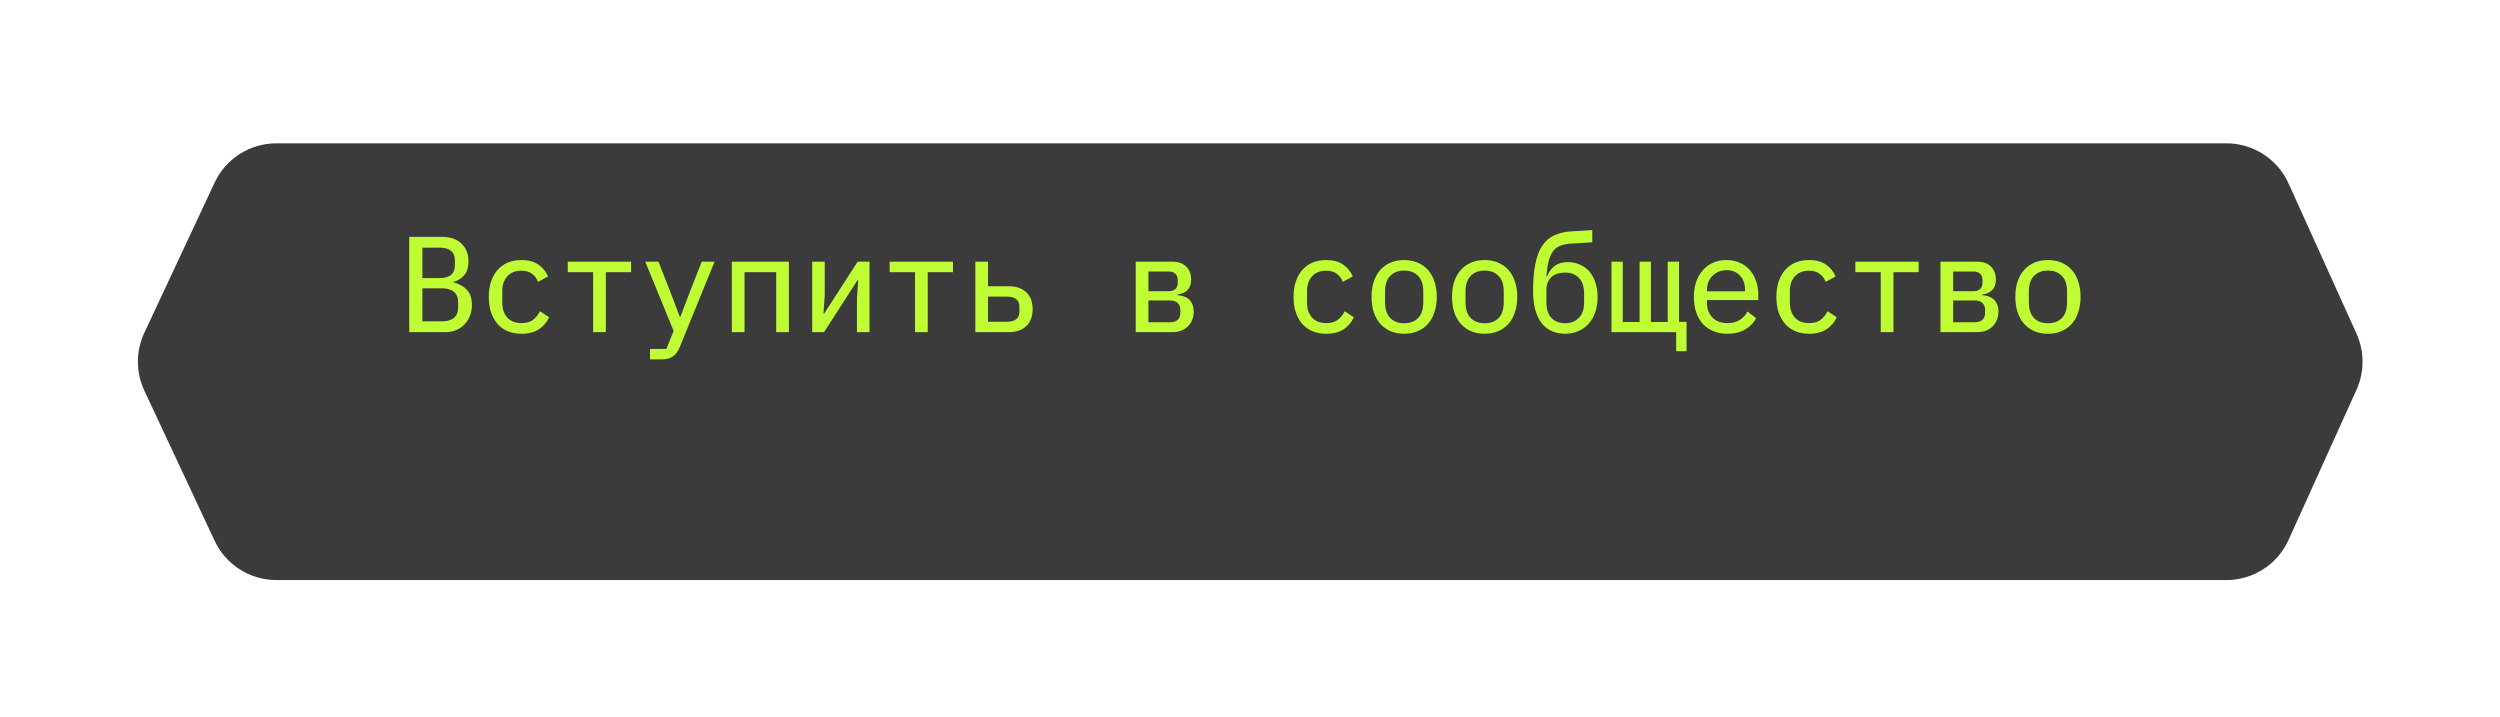
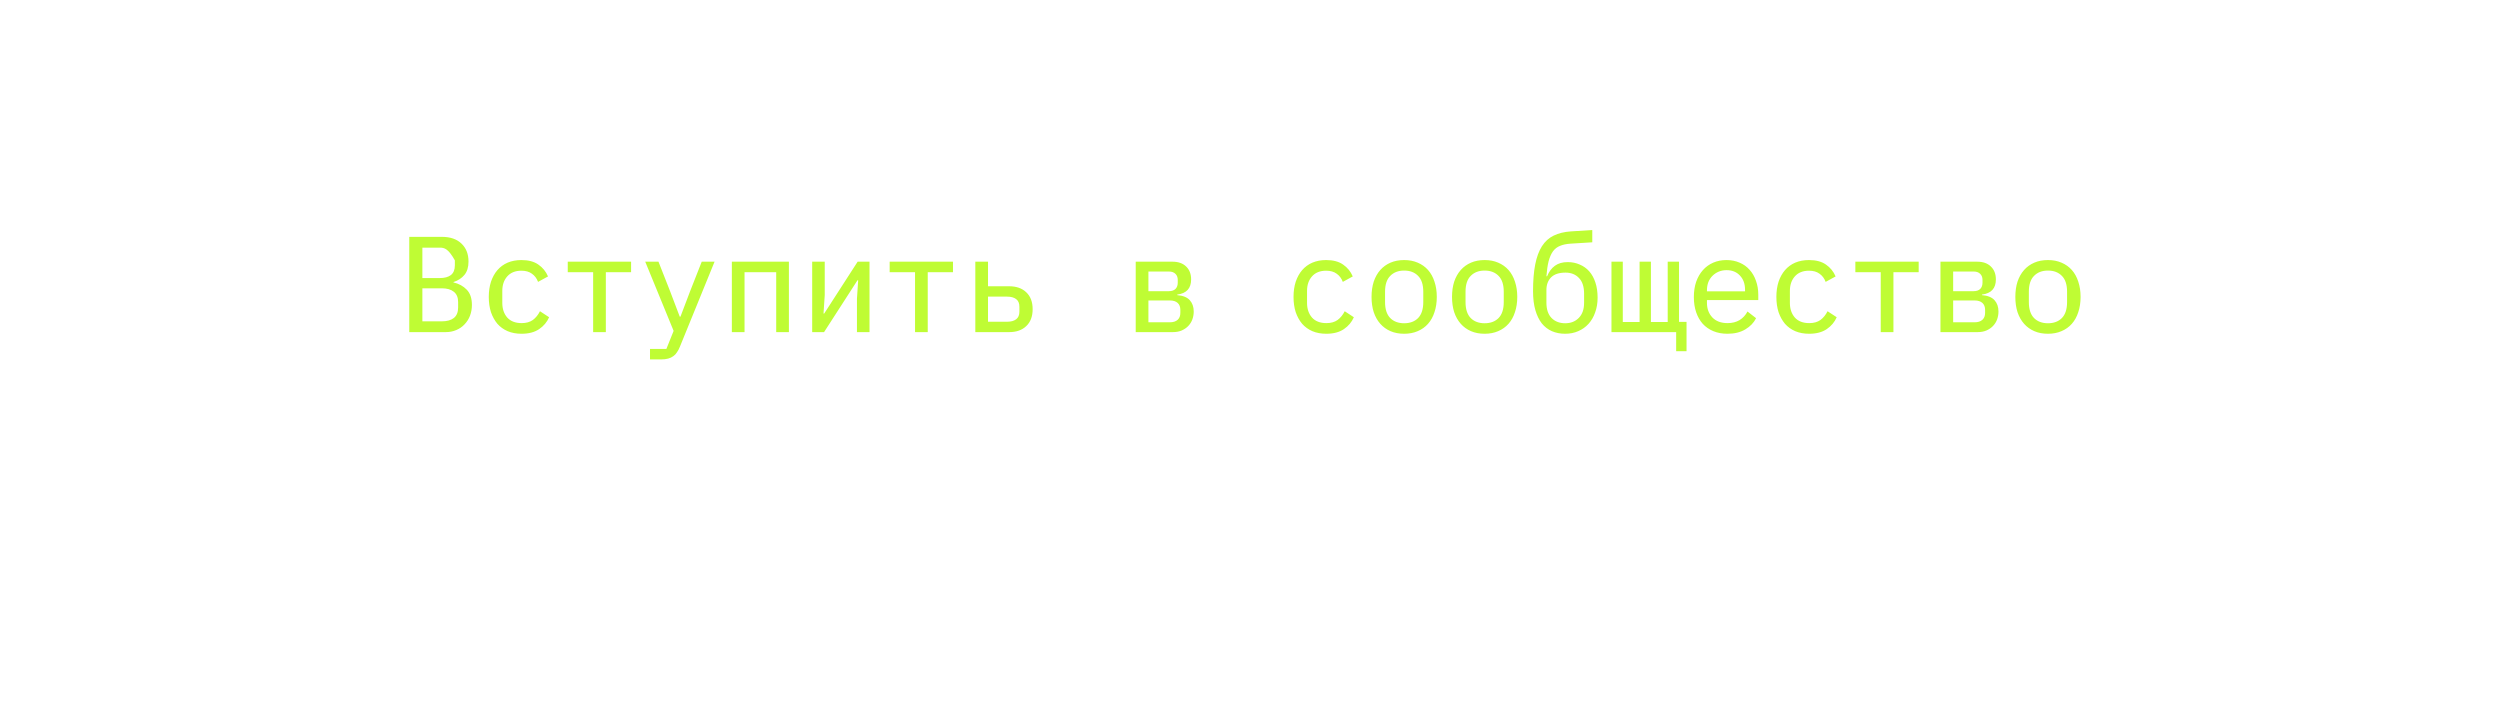
<svg xmlns="http://www.w3.org/2000/svg" width="314" height="90" viewBox="0 0 314 90" fill="none">
  <g filter="url(#filter0_d_167_3040)">
-     <path d="M26.955 14.367C28.365 11.354 31.392 9.429 34.718 9.429H279.632C282.999 9.429 286.054 11.4 287.441 14.467L295.973 33.324C296.989 35.57 296.989 38.145 295.973 40.391L287.441 59.248C286.054 62.315 282.999 64.286 279.632 64.286H34.718C31.392 64.286 28.365 62.361 26.955 59.348L18.129 40.491C17.052 38.188 17.052 35.526 18.129 33.224L26.955 14.367Z" fill="#3B3B3B" />
-   </g>
-   <path d="M51.404 29.748H55.484C56.547 29.748 57.37 30.028 57.952 30.588C58.547 31.148 58.844 31.903 58.844 32.851C58.844 33.56 58.672 34.12 58.33 34.531C57.987 34.943 57.53 35.24 56.958 35.423V35.474C57.644 35.634 58.198 35.937 58.621 36.383C59.055 36.828 59.272 37.468 59.272 38.303C59.272 38.783 59.192 39.234 59.032 39.657C58.872 40.068 58.644 40.428 58.347 40.737C58.061 41.045 57.712 41.285 57.301 41.457C56.901 41.628 56.461 41.714 55.981 41.714H51.404V29.748ZM55.484 40.36C56.135 40.36 56.638 40.223 56.992 39.948C57.358 39.663 57.541 39.217 57.541 38.611V37.943C57.541 37.36 57.358 36.925 56.992 36.64C56.638 36.354 56.135 36.211 55.484 36.211H53.05V40.36H55.484ZM55.227 34.925C55.832 34.925 56.301 34.8 56.632 34.548C56.964 34.285 57.13 33.88 57.13 33.331V32.697C57.13 32.148 56.964 31.748 56.632 31.497C56.301 31.234 55.832 31.103 55.227 31.103H53.05V34.925H55.227ZM65.506 41.92C64.854 41.92 64.271 41.811 63.757 41.594C63.254 41.377 62.826 41.068 62.471 40.668C62.129 40.257 61.86 39.771 61.666 39.211C61.483 38.64 61.391 38 61.391 37.291C61.391 36.594 61.483 35.96 61.666 35.388C61.86 34.817 62.129 34.331 62.471 33.931C62.826 33.52 63.254 33.205 63.757 32.988C64.271 32.771 64.849 32.663 65.489 32.663C66.369 32.663 67.077 32.851 67.614 33.228C68.163 33.605 68.569 34.103 68.831 34.72L67.58 35.405C67.42 34.971 67.163 34.628 66.809 34.377C66.466 34.125 66.026 34 65.489 34C64.723 34 64.129 34.24 63.706 34.72C63.294 35.188 63.089 35.794 63.089 36.537V38.045C63.089 38.788 63.294 39.4 63.706 39.88C64.129 40.348 64.734 40.583 65.523 40.583C66.094 40.583 66.563 40.451 66.929 40.188C67.294 39.914 67.591 39.548 67.82 39.091L68.969 39.845C68.706 40.451 68.289 40.948 67.717 41.337C67.146 41.725 66.409 41.92 65.506 41.92ZM74.499 34.188H71.31V32.868H79.265V34.188H76.093V41.714H74.499V34.188ZM88.138 32.868H89.749L85.395 43.548C85.292 43.811 85.172 44.04 85.035 44.234C84.909 44.44 84.755 44.605 84.572 44.731C84.389 44.868 84.172 44.971 83.921 45.04C83.669 45.108 83.372 45.143 83.029 45.143H81.641V43.823H83.698L84.607 41.56L81.041 32.868H82.704L84.161 36.571L85.378 39.777H85.464L86.681 36.571L88.138 32.868ZM91.92 32.868H99.086V41.714H97.491V34.188H93.514V41.714H91.92V32.868ZM102.01 32.868H103.587V37.051L103.433 39.383H103.519L107.719 32.868H109.21V41.714H107.633V37.531L107.787 35.2H107.702L103.502 41.714H102.01V32.868ZM114.929 34.188H111.741V32.868H119.695V34.188H116.524V41.714H114.929V34.188ZM122.5 32.868H124.094V35.954H126.751C127.654 35.954 128.368 36.205 128.894 36.708C129.431 37.211 129.7 37.92 129.7 38.834C129.7 39.748 129.431 40.457 128.894 40.96C128.368 41.463 127.654 41.714 126.751 41.714H122.5V32.868ZM126.494 40.411C126.974 40.411 127.351 40.308 127.626 40.103C127.9 39.897 128.037 39.577 128.037 39.143V38.525C128.037 38.091 127.9 37.771 127.626 37.565C127.351 37.36 126.974 37.257 126.494 37.257H124.094V40.411H126.494ZM142.646 32.868H147.258C148.001 32.868 148.578 33.074 148.989 33.485C149.401 33.885 149.606 34.423 149.606 35.097C149.606 36.217 149.024 36.851 147.858 37V37.068C148.578 37.125 149.104 37.337 149.435 37.703C149.766 38.068 149.932 38.543 149.932 39.125C149.932 39.468 149.875 39.8 149.761 40.12C149.646 40.428 149.475 40.703 149.246 40.943C149.029 41.171 148.755 41.36 148.424 41.508C148.104 41.645 147.732 41.714 147.309 41.714H142.646V32.868ZM146.932 40.48C147.355 40.48 147.681 40.377 147.909 40.171C148.138 39.965 148.252 39.674 148.252 39.297V38.92C148.252 38.543 148.138 38.251 147.909 38.045C147.681 37.84 147.355 37.737 146.932 37.737H144.241V40.48H146.932ZM146.812 36.571C147.166 36.571 147.441 36.48 147.635 36.297C147.829 36.103 147.926 35.84 147.926 35.508V35.165C147.926 34.834 147.829 34.577 147.635 34.394C147.441 34.2 147.166 34.103 146.812 34.103H144.241V36.571H146.812ZM166.582 41.92C165.93 41.92 165.347 41.811 164.833 41.594C164.33 41.377 163.902 41.068 163.547 40.668C163.204 40.257 162.936 39.771 162.742 39.211C162.559 38.64 162.467 38 162.467 37.291C162.467 36.594 162.559 35.96 162.742 35.388C162.936 34.817 163.204 34.331 163.547 33.931C163.902 33.52 164.33 33.205 164.833 32.988C165.347 32.771 165.924 32.663 166.564 32.663C167.444 32.663 168.153 32.851 168.69 33.228C169.239 33.605 169.644 34.103 169.907 34.72L168.656 35.405C168.496 34.971 168.239 34.628 167.884 34.377C167.542 34.125 167.102 34 166.564 34C165.799 34 165.204 34.24 164.782 34.72C164.37 35.188 164.164 35.794 164.164 36.537V38.045C164.164 38.788 164.37 39.4 164.782 39.88C165.204 40.348 165.81 40.583 166.599 40.583C167.17 40.583 167.639 40.451 168.004 40.188C168.37 39.914 168.667 39.548 168.896 39.091L170.044 39.845C169.782 40.451 169.364 40.948 168.793 41.337C168.222 41.725 167.484 41.92 166.582 41.92ZM176.363 41.92C175.723 41.92 175.152 41.811 174.649 41.594C174.146 41.377 173.718 41.068 173.363 40.668C173.009 40.268 172.735 39.783 172.541 39.211C172.358 38.64 172.266 38 172.266 37.291C172.266 36.583 172.358 35.943 172.541 35.371C172.735 34.8 173.009 34.314 173.363 33.914C173.718 33.514 174.146 33.205 174.649 32.988C175.152 32.771 175.723 32.663 176.363 32.663C176.992 32.663 177.558 32.771 178.061 32.988C178.575 33.205 179.009 33.514 179.363 33.914C179.718 34.314 179.986 34.8 180.169 35.371C180.363 35.943 180.461 36.583 180.461 37.291C180.461 38 180.363 38.64 180.169 39.211C179.986 39.783 179.718 40.268 179.363 40.668C179.009 41.068 178.575 41.377 178.061 41.594C177.558 41.811 176.992 41.92 176.363 41.92ZM176.363 40.6C177.095 40.6 177.678 40.383 178.112 39.948C178.546 39.503 178.763 38.834 178.763 37.943V36.64C178.763 35.748 178.546 35.085 178.112 34.651C177.678 34.205 177.095 33.983 176.363 33.983C175.632 33.983 175.049 34.205 174.615 34.651C174.181 35.085 173.963 35.748 173.963 36.64V37.943C173.963 38.834 174.181 39.503 174.615 39.948C175.049 40.383 175.632 40.6 176.363 40.6ZM186.471 41.92C185.831 41.92 185.26 41.811 184.757 41.594C184.254 41.377 183.825 41.068 183.471 40.668C183.117 40.268 182.842 39.783 182.648 39.211C182.465 38.64 182.374 38 182.374 37.291C182.374 36.583 182.465 35.943 182.648 35.371C182.842 34.8 183.117 34.314 183.471 33.914C183.825 33.514 184.254 33.205 184.757 32.988C185.26 32.771 185.831 32.663 186.471 32.663C187.1 32.663 187.665 32.771 188.168 32.988C188.682 33.205 189.117 33.514 189.471 33.914C189.825 34.314 190.094 34.8 190.277 35.371C190.471 35.943 190.568 36.583 190.568 37.291C190.568 38 190.471 38.64 190.277 39.211C190.094 39.783 189.825 40.268 189.471 40.668C189.117 41.068 188.682 41.377 188.168 41.594C187.665 41.811 187.1 41.92 186.471 41.92ZM186.471 40.6C187.202 40.6 187.785 40.383 188.22 39.948C188.654 39.503 188.871 38.834 188.871 37.943V36.64C188.871 35.748 188.654 35.085 188.22 34.651C187.785 34.205 187.202 33.983 186.471 33.983C185.74 33.983 185.157 34.205 184.722 34.651C184.288 35.085 184.071 35.748 184.071 36.64V37.943C184.071 38.834 184.288 39.503 184.722 39.948C185.157 40.383 185.74 40.6 186.471 40.6ZM196.579 41.92C195.973 41.92 195.419 41.811 194.916 41.594C194.424 41.377 194.002 41.051 193.647 40.617C193.304 40.171 193.036 39.617 192.842 38.954C192.647 38.28 192.55 37.485 192.55 36.571C192.55 35.257 192.642 34.137 192.824 33.211C193.007 32.285 193.287 31.525 193.664 30.931C194.053 30.325 194.544 29.88 195.139 29.594C195.744 29.297 196.464 29.12 197.299 29.063L199.99 28.891V30.434L197.23 30.605C196.727 30.64 196.299 30.731 195.944 30.88C195.59 31.017 195.293 31.245 195.053 31.565C194.824 31.885 194.642 32.303 194.504 32.817C194.379 33.32 194.287 33.948 194.23 34.703H194.316C194.544 34.131 194.87 33.691 195.293 33.383C195.716 33.074 196.253 32.92 196.904 32.92C197.453 32.92 197.956 33.023 198.413 33.228C198.882 33.423 199.282 33.708 199.613 34.085C199.944 34.463 200.202 34.931 200.384 35.491C200.567 36.04 200.659 36.674 200.659 37.394C200.659 38.068 200.556 38.685 200.35 39.245C200.156 39.805 199.876 40.285 199.51 40.685C199.156 41.074 198.727 41.377 198.224 41.594C197.733 41.811 197.184 41.92 196.579 41.92ZM196.596 40.6C197.293 40.6 197.859 40.377 198.293 39.931C198.739 39.485 198.962 38.851 198.962 38.028V36.897C198.962 36.005 198.744 35.343 198.31 34.908C197.887 34.463 197.327 34.24 196.63 34.24C195.819 34.24 195.213 34.44 194.813 34.84C194.424 35.24 194.23 35.765 194.23 36.417V38.011C194.23 38.857 194.447 39.503 194.882 39.948C195.316 40.383 195.887 40.6 196.596 40.6ZM210.526 41.714H202.401V32.868H203.823V40.445H205.932V32.868H207.355V40.445H209.463V32.868H210.886V40.428H211.829V44.114H210.526V41.714ZM216.965 41.92C216.314 41.92 215.725 41.811 215.2 41.594C214.674 41.377 214.228 41.068 213.862 40.668C213.508 40.268 213.234 39.788 213.04 39.228C212.845 38.657 212.748 38.017 212.748 37.308C212.748 36.6 212.845 35.96 213.04 35.388C213.245 34.817 213.525 34.331 213.88 33.931C214.245 33.52 214.68 33.205 215.182 32.988C215.685 32.771 216.24 32.663 216.845 32.663C217.451 32.663 218 32.771 218.491 32.988C218.982 33.194 219.4 33.491 219.742 33.88C220.097 34.268 220.365 34.731 220.548 35.268C220.742 35.794 220.84 36.377 220.84 37.017V37.685H214.394V38.045C214.394 38.788 214.622 39.4 215.08 39.88C215.537 40.348 216.171 40.583 216.982 40.583C217.565 40.583 218.068 40.457 218.491 40.205C218.914 39.943 219.245 39.583 219.485 39.125L220.565 39.965C220.28 40.537 219.828 41.005 219.211 41.371C218.605 41.737 217.857 41.92 216.965 41.92ZM216.862 33.931C216.497 33.931 216.165 33.994 215.868 34.12C215.571 34.245 215.308 34.423 215.08 34.651C214.862 34.868 214.691 35.131 214.565 35.44C214.451 35.748 214.394 36.085 214.394 36.451V36.588H219.177V36.4C219.177 35.657 218.965 35.063 218.542 34.617C218.12 34.16 217.56 33.931 216.862 33.931ZM227.227 41.92C226.576 41.92 225.993 41.811 225.479 41.594C224.976 41.377 224.547 41.068 224.193 40.668C223.85 40.257 223.581 39.771 223.387 39.211C223.204 38.64 223.113 38 223.113 37.291C223.113 36.594 223.204 35.96 223.387 35.388C223.581 34.817 223.85 34.331 224.193 33.931C224.547 33.52 224.976 33.205 225.479 32.988C225.993 32.771 226.57 32.663 227.21 32.663C228.09 32.663 228.799 32.851 229.336 33.228C229.884 33.605 230.29 34.103 230.553 34.72L229.301 35.405C229.141 34.971 228.884 34.628 228.53 34.377C228.187 34.125 227.747 34 227.21 34C226.444 34 225.85 34.24 225.427 34.72C225.016 35.188 224.81 35.794 224.81 36.537V38.045C224.81 38.788 225.016 39.4 225.427 39.88C225.85 40.348 226.456 40.583 227.244 40.583C227.816 40.583 228.284 40.451 228.65 40.188C229.016 39.914 229.313 39.548 229.541 39.091L230.69 39.845C230.427 40.451 230.01 40.948 229.439 41.337C228.867 41.725 228.13 41.92 227.227 41.92ZM236.22 34.188H233.032V32.868H240.986V34.188H237.815V41.714H236.22V34.188ZM243.722 32.868H248.334C249.077 32.868 249.654 33.074 250.065 33.485C250.477 33.885 250.682 34.423 250.682 35.097C250.682 36.217 250.099 36.851 248.934 37V37.068C249.654 37.125 250.179 37.337 250.511 37.703C250.842 38.068 251.008 38.543 251.008 39.125C251.008 39.468 250.951 39.8 250.837 40.12C250.722 40.428 250.551 40.703 250.322 40.943C250.105 41.171 249.831 41.36 249.499 41.508C249.179 41.645 248.808 41.714 248.385 41.714H243.722V32.868ZM248.008 40.48C248.431 40.48 248.757 40.377 248.985 40.171C249.214 39.965 249.328 39.674 249.328 39.297V38.92C249.328 38.543 249.214 38.251 248.985 38.045C248.757 37.84 248.431 37.737 248.008 37.737H245.317V40.48H248.008ZM247.888 36.571C248.242 36.571 248.517 36.48 248.711 36.297C248.905 36.103 249.002 35.84 249.002 35.508V35.165C249.002 34.834 248.905 34.577 248.711 34.394C248.517 34.2 248.242 34.103 247.888 34.103H245.317V36.571H247.888ZM257.224 41.92C256.584 41.92 256.013 41.811 255.51 41.594C255.007 41.377 254.578 41.068 254.224 40.668C253.87 40.268 253.596 39.783 253.401 39.211C253.218 38.64 253.127 38 253.127 37.291C253.127 36.583 253.218 35.943 253.401 35.371C253.596 34.8 253.87 34.314 254.224 33.914C254.578 33.514 255.007 33.205 255.51 32.988C256.013 32.771 256.584 32.663 257.224 32.663C257.853 32.663 258.418 32.771 258.921 32.988C259.436 33.205 259.87 33.514 260.224 33.914C260.578 34.314 260.847 34.8 261.03 35.371C261.224 35.943 261.321 36.583 261.321 37.291C261.321 38 261.224 38.64 261.03 39.211C260.847 39.783 260.578 40.268 260.224 40.668C259.87 41.068 259.436 41.377 258.921 41.594C258.418 41.811 257.853 41.92 257.224 41.92ZM257.224 40.6C257.956 40.6 258.538 40.383 258.973 39.948C259.407 39.503 259.624 38.834 259.624 37.943V36.64C259.624 35.748 259.407 35.085 258.973 34.651C258.538 34.205 257.956 33.983 257.224 33.983C256.493 33.983 255.91 34.205 255.476 34.651C255.041 35.085 254.824 35.748 254.824 36.64V37.943C254.824 38.834 255.041 39.503 255.476 39.948C255.91 40.383 256.493 40.6 257.224 40.6Z" fill="#BFFC34" />
+     </g>
+   <path d="M51.404 29.748H55.484C56.547 29.748 57.37 30.028 57.952 30.588C58.547 31.148 58.844 31.903 58.844 32.851C58.844 33.56 58.672 34.12 58.33 34.531C57.987 34.943 57.53 35.24 56.958 35.423V35.474C57.644 35.634 58.198 35.937 58.621 36.383C59.055 36.828 59.272 37.468 59.272 38.303C59.272 38.783 59.192 39.234 59.032 39.657C58.872 40.068 58.644 40.428 58.347 40.737C58.061 41.045 57.712 41.285 57.301 41.457C56.901 41.628 56.461 41.714 55.981 41.714H51.404V29.748ZM55.484 40.36C56.135 40.36 56.638 40.223 56.992 39.948C57.358 39.663 57.541 39.217 57.541 38.611V37.943C57.541 37.36 57.358 36.925 56.992 36.64C56.638 36.354 56.135 36.211 55.484 36.211H53.05V40.36H55.484ZM55.227 34.925C55.832 34.925 56.301 34.8 56.632 34.548C56.964 34.285 57.13 33.88 57.13 33.331V32.697C56.301 31.234 55.832 31.103 55.227 31.103H53.05V34.925H55.227ZM65.506 41.92C64.854 41.92 64.271 41.811 63.757 41.594C63.254 41.377 62.826 41.068 62.471 40.668C62.129 40.257 61.86 39.771 61.666 39.211C61.483 38.64 61.391 38 61.391 37.291C61.391 36.594 61.483 35.96 61.666 35.388C61.86 34.817 62.129 34.331 62.471 33.931C62.826 33.52 63.254 33.205 63.757 32.988C64.271 32.771 64.849 32.663 65.489 32.663C66.369 32.663 67.077 32.851 67.614 33.228C68.163 33.605 68.569 34.103 68.831 34.72L67.58 35.405C67.42 34.971 67.163 34.628 66.809 34.377C66.466 34.125 66.026 34 65.489 34C64.723 34 64.129 34.24 63.706 34.72C63.294 35.188 63.089 35.794 63.089 36.537V38.045C63.089 38.788 63.294 39.4 63.706 39.88C64.129 40.348 64.734 40.583 65.523 40.583C66.094 40.583 66.563 40.451 66.929 40.188C67.294 39.914 67.591 39.548 67.82 39.091L68.969 39.845C68.706 40.451 68.289 40.948 67.717 41.337C67.146 41.725 66.409 41.92 65.506 41.92ZM74.499 34.188H71.31V32.868H79.265V34.188H76.093V41.714H74.499V34.188ZM88.138 32.868H89.749L85.395 43.548C85.292 43.811 85.172 44.04 85.035 44.234C84.909 44.44 84.755 44.605 84.572 44.731C84.389 44.868 84.172 44.971 83.921 45.04C83.669 45.108 83.372 45.143 83.029 45.143H81.641V43.823H83.698L84.607 41.56L81.041 32.868H82.704L84.161 36.571L85.378 39.777H85.464L86.681 36.571L88.138 32.868ZM91.92 32.868H99.086V41.714H97.491V34.188H93.514V41.714H91.92V32.868ZM102.01 32.868H103.587V37.051L103.433 39.383H103.519L107.719 32.868H109.21V41.714H107.633V37.531L107.787 35.2H107.702L103.502 41.714H102.01V32.868ZM114.929 34.188H111.741V32.868H119.695V34.188H116.524V41.714H114.929V34.188ZM122.5 32.868H124.094V35.954H126.751C127.654 35.954 128.368 36.205 128.894 36.708C129.431 37.211 129.7 37.92 129.7 38.834C129.7 39.748 129.431 40.457 128.894 40.96C128.368 41.463 127.654 41.714 126.751 41.714H122.5V32.868ZM126.494 40.411C126.974 40.411 127.351 40.308 127.626 40.103C127.9 39.897 128.037 39.577 128.037 39.143V38.525C128.037 38.091 127.9 37.771 127.626 37.565C127.351 37.36 126.974 37.257 126.494 37.257H124.094V40.411H126.494ZM142.646 32.868H147.258C148.001 32.868 148.578 33.074 148.989 33.485C149.401 33.885 149.606 34.423 149.606 35.097C149.606 36.217 149.024 36.851 147.858 37V37.068C148.578 37.125 149.104 37.337 149.435 37.703C149.766 38.068 149.932 38.543 149.932 39.125C149.932 39.468 149.875 39.8 149.761 40.12C149.646 40.428 149.475 40.703 149.246 40.943C149.029 41.171 148.755 41.36 148.424 41.508C148.104 41.645 147.732 41.714 147.309 41.714H142.646V32.868ZM146.932 40.48C147.355 40.48 147.681 40.377 147.909 40.171C148.138 39.965 148.252 39.674 148.252 39.297V38.92C148.252 38.543 148.138 38.251 147.909 38.045C147.681 37.84 147.355 37.737 146.932 37.737H144.241V40.48H146.932ZM146.812 36.571C147.166 36.571 147.441 36.48 147.635 36.297C147.829 36.103 147.926 35.84 147.926 35.508V35.165C147.926 34.834 147.829 34.577 147.635 34.394C147.441 34.2 147.166 34.103 146.812 34.103H144.241V36.571H146.812ZM166.582 41.92C165.93 41.92 165.347 41.811 164.833 41.594C164.33 41.377 163.902 41.068 163.547 40.668C163.204 40.257 162.936 39.771 162.742 39.211C162.559 38.64 162.467 38 162.467 37.291C162.467 36.594 162.559 35.96 162.742 35.388C162.936 34.817 163.204 34.331 163.547 33.931C163.902 33.52 164.33 33.205 164.833 32.988C165.347 32.771 165.924 32.663 166.564 32.663C167.444 32.663 168.153 32.851 168.69 33.228C169.239 33.605 169.644 34.103 169.907 34.72L168.656 35.405C168.496 34.971 168.239 34.628 167.884 34.377C167.542 34.125 167.102 34 166.564 34C165.799 34 165.204 34.24 164.782 34.72C164.37 35.188 164.164 35.794 164.164 36.537V38.045C164.164 38.788 164.37 39.4 164.782 39.88C165.204 40.348 165.81 40.583 166.599 40.583C167.17 40.583 167.639 40.451 168.004 40.188C168.37 39.914 168.667 39.548 168.896 39.091L170.044 39.845C169.782 40.451 169.364 40.948 168.793 41.337C168.222 41.725 167.484 41.92 166.582 41.92ZM176.363 41.92C175.723 41.92 175.152 41.811 174.649 41.594C174.146 41.377 173.718 41.068 173.363 40.668C173.009 40.268 172.735 39.783 172.541 39.211C172.358 38.64 172.266 38 172.266 37.291C172.266 36.583 172.358 35.943 172.541 35.371C172.735 34.8 173.009 34.314 173.363 33.914C173.718 33.514 174.146 33.205 174.649 32.988C175.152 32.771 175.723 32.663 176.363 32.663C176.992 32.663 177.558 32.771 178.061 32.988C178.575 33.205 179.009 33.514 179.363 33.914C179.718 34.314 179.986 34.8 180.169 35.371C180.363 35.943 180.461 36.583 180.461 37.291C180.461 38 180.363 38.64 180.169 39.211C179.986 39.783 179.718 40.268 179.363 40.668C179.009 41.068 178.575 41.377 178.061 41.594C177.558 41.811 176.992 41.92 176.363 41.92ZM176.363 40.6C177.095 40.6 177.678 40.383 178.112 39.948C178.546 39.503 178.763 38.834 178.763 37.943V36.64C178.763 35.748 178.546 35.085 178.112 34.651C177.678 34.205 177.095 33.983 176.363 33.983C175.632 33.983 175.049 34.205 174.615 34.651C174.181 35.085 173.963 35.748 173.963 36.64V37.943C173.963 38.834 174.181 39.503 174.615 39.948C175.049 40.383 175.632 40.6 176.363 40.6ZM186.471 41.92C185.831 41.92 185.26 41.811 184.757 41.594C184.254 41.377 183.825 41.068 183.471 40.668C183.117 40.268 182.842 39.783 182.648 39.211C182.465 38.64 182.374 38 182.374 37.291C182.374 36.583 182.465 35.943 182.648 35.371C182.842 34.8 183.117 34.314 183.471 33.914C183.825 33.514 184.254 33.205 184.757 32.988C185.26 32.771 185.831 32.663 186.471 32.663C187.1 32.663 187.665 32.771 188.168 32.988C188.682 33.205 189.117 33.514 189.471 33.914C189.825 34.314 190.094 34.8 190.277 35.371C190.471 35.943 190.568 36.583 190.568 37.291C190.568 38 190.471 38.64 190.277 39.211C190.094 39.783 189.825 40.268 189.471 40.668C189.117 41.068 188.682 41.377 188.168 41.594C187.665 41.811 187.1 41.92 186.471 41.92ZM186.471 40.6C187.202 40.6 187.785 40.383 188.22 39.948C188.654 39.503 188.871 38.834 188.871 37.943V36.64C188.871 35.748 188.654 35.085 188.22 34.651C187.785 34.205 187.202 33.983 186.471 33.983C185.74 33.983 185.157 34.205 184.722 34.651C184.288 35.085 184.071 35.748 184.071 36.64V37.943C184.071 38.834 184.288 39.503 184.722 39.948C185.157 40.383 185.74 40.6 186.471 40.6ZM196.579 41.92C195.973 41.92 195.419 41.811 194.916 41.594C194.424 41.377 194.002 41.051 193.647 40.617C193.304 40.171 193.036 39.617 192.842 38.954C192.647 38.28 192.55 37.485 192.55 36.571C192.55 35.257 192.642 34.137 192.824 33.211C193.007 32.285 193.287 31.525 193.664 30.931C194.053 30.325 194.544 29.88 195.139 29.594C195.744 29.297 196.464 29.12 197.299 29.063L199.99 28.891V30.434L197.23 30.605C196.727 30.64 196.299 30.731 195.944 30.88C195.59 31.017 195.293 31.245 195.053 31.565C194.824 31.885 194.642 32.303 194.504 32.817C194.379 33.32 194.287 33.948 194.23 34.703H194.316C194.544 34.131 194.87 33.691 195.293 33.383C195.716 33.074 196.253 32.92 196.904 32.92C197.453 32.92 197.956 33.023 198.413 33.228C198.882 33.423 199.282 33.708 199.613 34.085C199.944 34.463 200.202 34.931 200.384 35.491C200.567 36.04 200.659 36.674 200.659 37.394C200.659 38.068 200.556 38.685 200.35 39.245C200.156 39.805 199.876 40.285 199.51 40.685C199.156 41.074 198.727 41.377 198.224 41.594C197.733 41.811 197.184 41.92 196.579 41.92ZM196.596 40.6C197.293 40.6 197.859 40.377 198.293 39.931C198.739 39.485 198.962 38.851 198.962 38.028V36.897C198.962 36.005 198.744 35.343 198.31 34.908C197.887 34.463 197.327 34.24 196.63 34.24C195.819 34.24 195.213 34.44 194.813 34.84C194.424 35.24 194.23 35.765 194.23 36.417V38.011C194.23 38.857 194.447 39.503 194.882 39.948C195.316 40.383 195.887 40.6 196.596 40.6ZM210.526 41.714H202.401V32.868H203.823V40.445H205.932V32.868H207.355V40.445H209.463V32.868H210.886V40.428H211.829V44.114H210.526V41.714ZM216.965 41.92C216.314 41.92 215.725 41.811 215.2 41.594C214.674 41.377 214.228 41.068 213.862 40.668C213.508 40.268 213.234 39.788 213.04 39.228C212.845 38.657 212.748 38.017 212.748 37.308C212.748 36.6 212.845 35.96 213.04 35.388C213.245 34.817 213.525 34.331 213.88 33.931C214.245 33.52 214.68 33.205 215.182 32.988C215.685 32.771 216.24 32.663 216.845 32.663C217.451 32.663 218 32.771 218.491 32.988C218.982 33.194 219.4 33.491 219.742 33.88C220.097 34.268 220.365 34.731 220.548 35.268C220.742 35.794 220.84 36.377 220.84 37.017V37.685H214.394V38.045C214.394 38.788 214.622 39.4 215.08 39.88C215.537 40.348 216.171 40.583 216.982 40.583C217.565 40.583 218.068 40.457 218.491 40.205C218.914 39.943 219.245 39.583 219.485 39.125L220.565 39.965C220.28 40.537 219.828 41.005 219.211 41.371C218.605 41.737 217.857 41.92 216.965 41.92ZM216.862 33.931C216.497 33.931 216.165 33.994 215.868 34.12C215.571 34.245 215.308 34.423 215.08 34.651C214.862 34.868 214.691 35.131 214.565 35.44C214.451 35.748 214.394 36.085 214.394 36.451V36.588H219.177V36.4C219.177 35.657 218.965 35.063 218.542 34.617C218.12 34.16 217.56 33.931 216.862 33.931ZM227.227 41.92C226.576 41.92 225.993 41.811 225.479 41.594C224.976 41.377 224.547 41.068 224.193 40.668C223.85 40.257 223.581 39.771 223.387 39.211C223.204 38.64 223.113 38 223.113 37.291C223.113 36.594 223.204 35.96 223.387 35.388C223.581 34.817 223.85 34.331 224.193 33.931C224.547 33.52 224.976 33.205 225.479 32.988C225.993 32.771 226.57 32.663 227.21 32.663C228.09 32.663 228.799 32.851 229.336 33.228C229.884 33.605 230.29 34.103 230.553 34.72L229.301 35.405C229.141 34.971 228.884 34.628 228.53 34.377C228.187 34.125 227.747 34 227.21 34C226.444 34 225.85 34.24 225.427 34.72C225.016 35.188 224.81 35.794 224.81 36.537V38.045C224.81 38.788 225.016 39.4 225.427 39.88C225.85 40.348 226.456 40.583 227.244 40.583C227.816 40.583 228.284 40.451 228.65 40.188C229.016 39.914 229.313 39.548 229.541 39.091L230.69 39.845C230.427 40.451 230.01 40.948 229.439 41.337C228.867 41.725 228.13 41.92 227.227 41.92ZM236.22 34.188H233.032V32.868H240.986V34.188H237.815V41.714H236.22V34.188ZM243.722 32.868H248.334C249.077 32.868 249.654 33.074 250.065 33.485C250.477 33.885 250.682 34.423 250.682 35.097C250.682 36.217 250.099 36.851 248.934 37V37.068C249.654 37.125 250.179 37.337 250.511 37.703C250.842 38.068 251.008 38.543 251.008 39.125C251.008 39.468 250.951 39.8 250.837 40.12C250.722 40.428 250.551 40.703 250.322 40.943C250.105 41.171 249.831 41.36 249.499 41.508C249.179 41.645 248.808 41.714 248.385 41.714H243.722V32.868ZM248.008 40.48C248.431 40.48 248.757 40.377 248.985 40.171C249.214 39.965 249.328 39.674 249.328 39.297V38.92C249.328 38.543 249.214 38.251 248.985 38.045C248.757 37.84 248.431 37.737 248.008 37.737H245.317V40.48H248.008ZM247.888 36.571C248.242 36.571 248.517 36.48 248.711 36.297C248.905 36.103 249.002 35.84 249.002 35.508V35.165C249.002 34.834 248.905 34.577 248.711 34.394C248.517 34.2 248.242 34.103 247.888 34.103H245.317V36.571H247.888ZM257.224 41.92C256.584 41.92 256.013 41.811 255.51 41.594C255.007 41.377 254.578 41.068 254.224 40.668C253.87 40.268 253.596 39.783 253.401 39.211C253.218 38.64 253.127 38 253.127 37.291C253.127 36.583 253.218 35.943 253.401 35.371C253.596 34.8 253.87 34.314 254.224 33.914C254.578 33.514 255.007 33.205 255.51 32.988C256.013 32.771 256.584 32.663 257.224 32.663C257.853 32.663 258.418 32.771 258.921 32.988C259.436 33.205 259.87 33.514 260.224 33.914C260.578 34.314 260.847 34.8 261.03 35.371C261.224 35.943 261.321 36.583 261.321 37.291C261.321 38 261.224 38.64 261.03 39.211C260.847 39.783 260.578 40.268 260.224 40.668C259.87 41.068 259.436 41.377 258.921 41.594C258.418 41.811 257.853 41.92 257.224 41.92ZM257.224 40.6C257.956 40.6 258.538 40.383 258.973 39.948C259.407 39.503 259.624 38.834 259.624 37.943V36.64C259.624 35.748 259.407 35.085 258.973 34.651C258.538 34.205 257.956 33.983 257.224 33.983C256.493 33.983 255.91 34.205 255.476 34.651C255.041 35.085 254.824 35.748 254.824 36.64V37.943C254.824 38.834 255.041 39.503 255.476 39.948C255.91 40.383 256.493 40.6 257.224 40.6Z" fill="#BFFC34" />
  <defs>
    <filter id="filter0_d_167_3040" x="0.178" y="0.857" width="313.7" height="89.143" filterUnits="userSpaceOnUse" color-interpolation-filters="sRGB">
      <feFlood flood-opacity="0" result="BackgroundImageFix" />
      <feColorMatrix in="SourceAlpha" type="matrix" values="0 0 0 0 0 0 0 0 0 0 0 0 0 0 0 0 0 0 127 0" result="hardAlpha" />
      <feOffset dy="8.571" />
      <feGaussianBlur stdDeviation="8.571" />
      <feComposite in2="hardAlpha" operator="out" />
      <feColorMatrix type="matrix" values="0 0 0 0 0 0 0 0 0 0 0 0 0 0 0 0 0 0 0.25 0" />
      <feBlend mode="normal" in2="BackgroundImageFix" result="effect1_dropShadow_167_3040" />
      <feBlend mode="normal" in="SourceGraphic" in2="effect1_dropShadow_167_3040" result="shape" />
    </filter>
  </defs>
</svg>